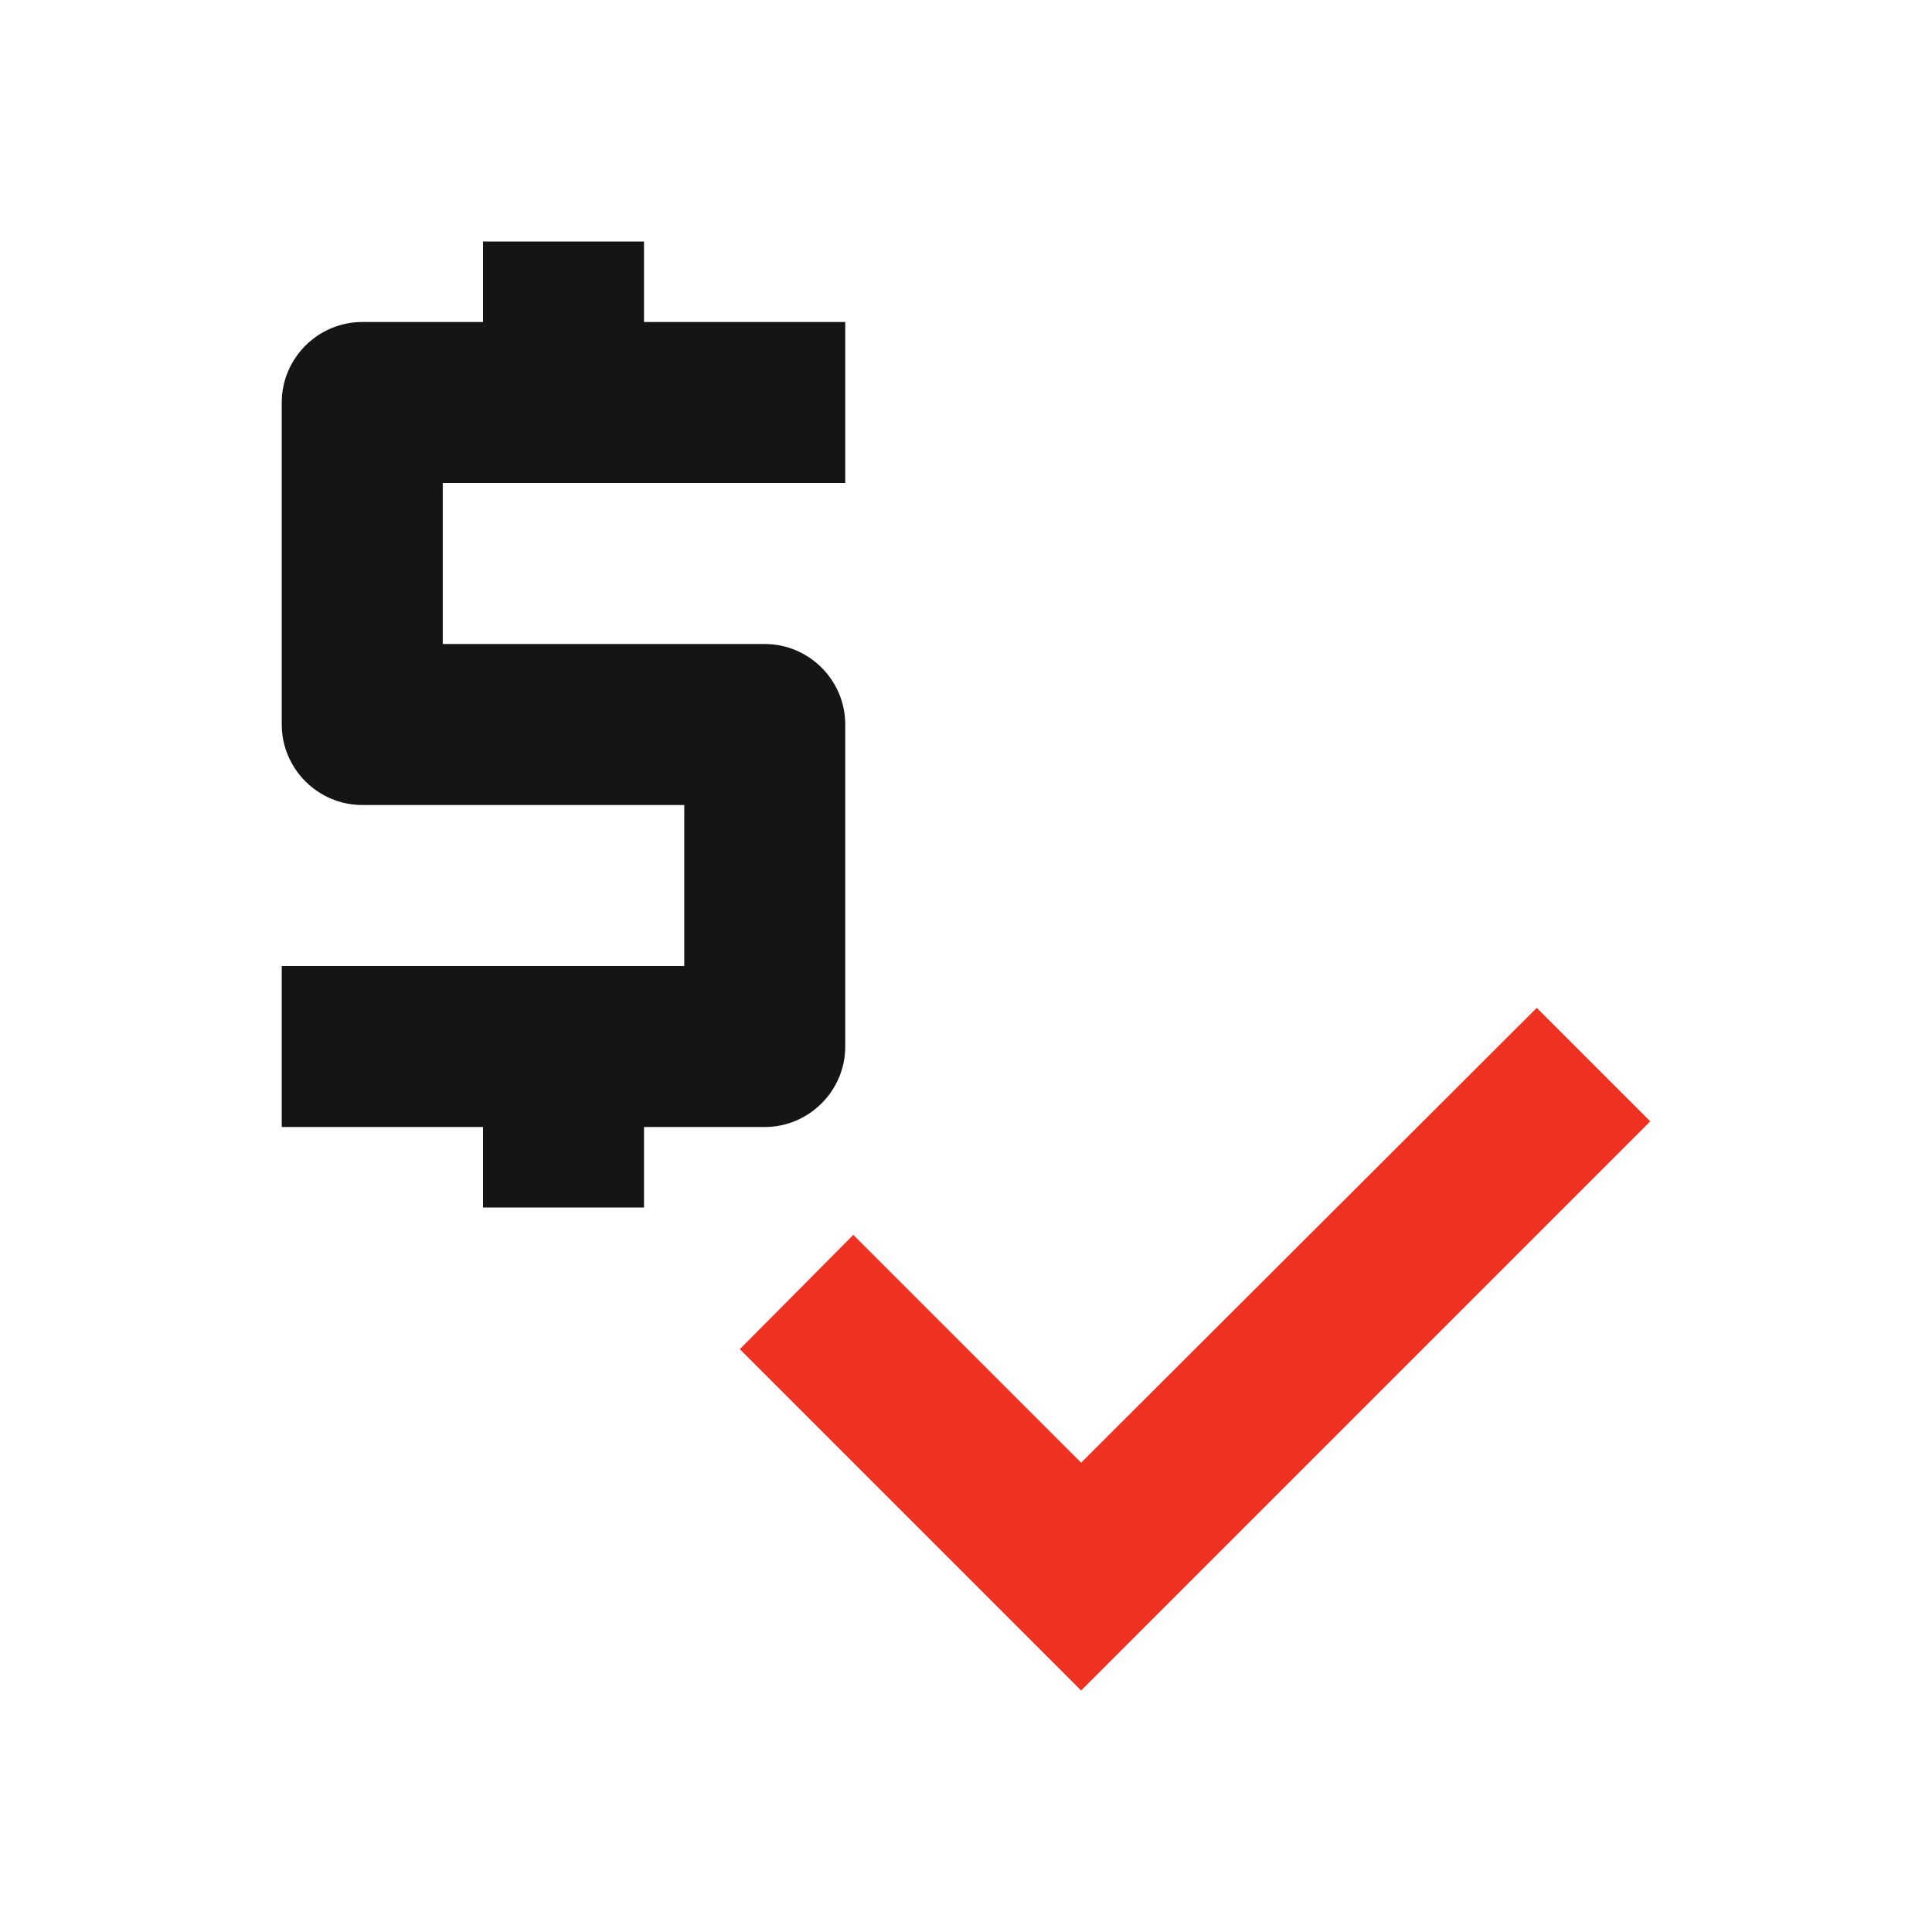
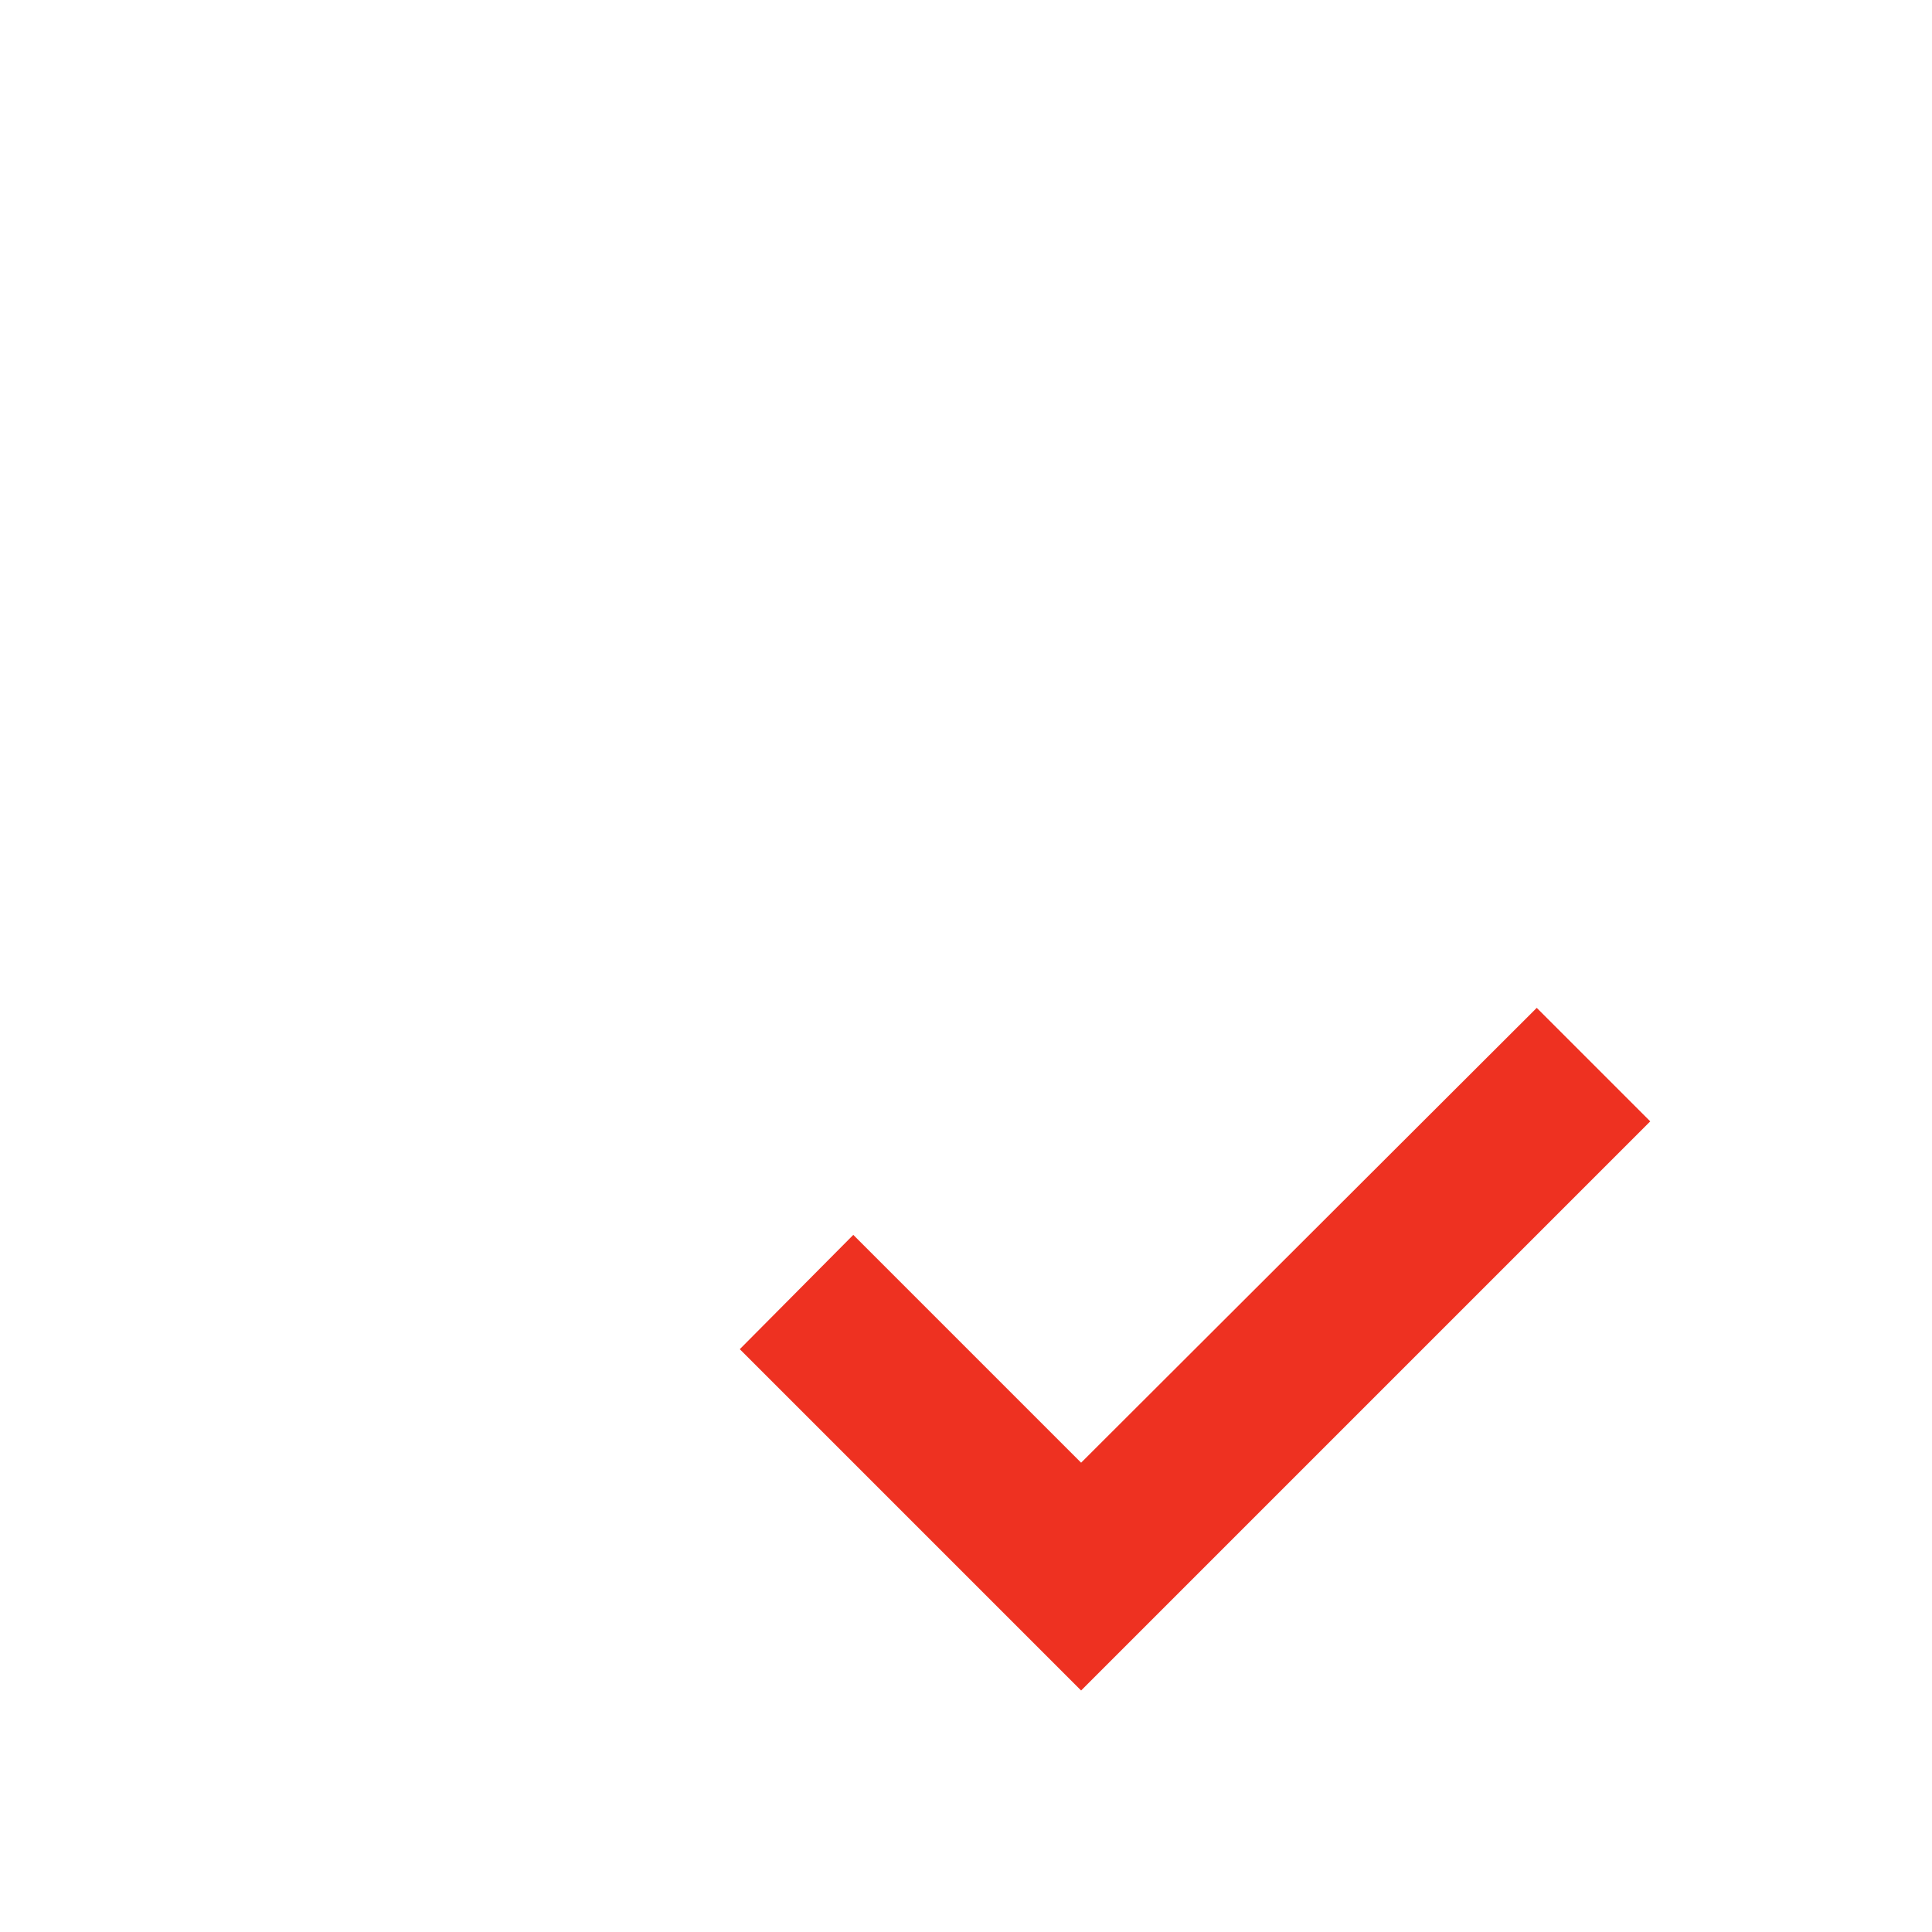
<svg xmlns="http://www.w3.org/2000/svg" width="24" height="24" viewBox="0 0 24 24" fill="none">
  <g id="price_check">
    <g id="Vector">
-       <path d="M10.5 13V9C10.5 8.45 10.05 8 9.5 8H5.5V6H10.5V4H8V3H6V4H4.5C3.95 4 3.5 4.45 3.5 5V9C3.5 9.55 3.95 10 4.5 10H8.5V12H3.5V14H6V15H8V14H9.5C10.05 14 10.5 13.55 10.5 13Z" fill="#151515" />
      <path d="M19.09 12.52L13.43 18.17L10.6 15.34L9.19 16.76L13.43 21L20.5 13.93L19.09 12.52Z" fill="#EE3121" />
    </g>
  </g>
</svg>